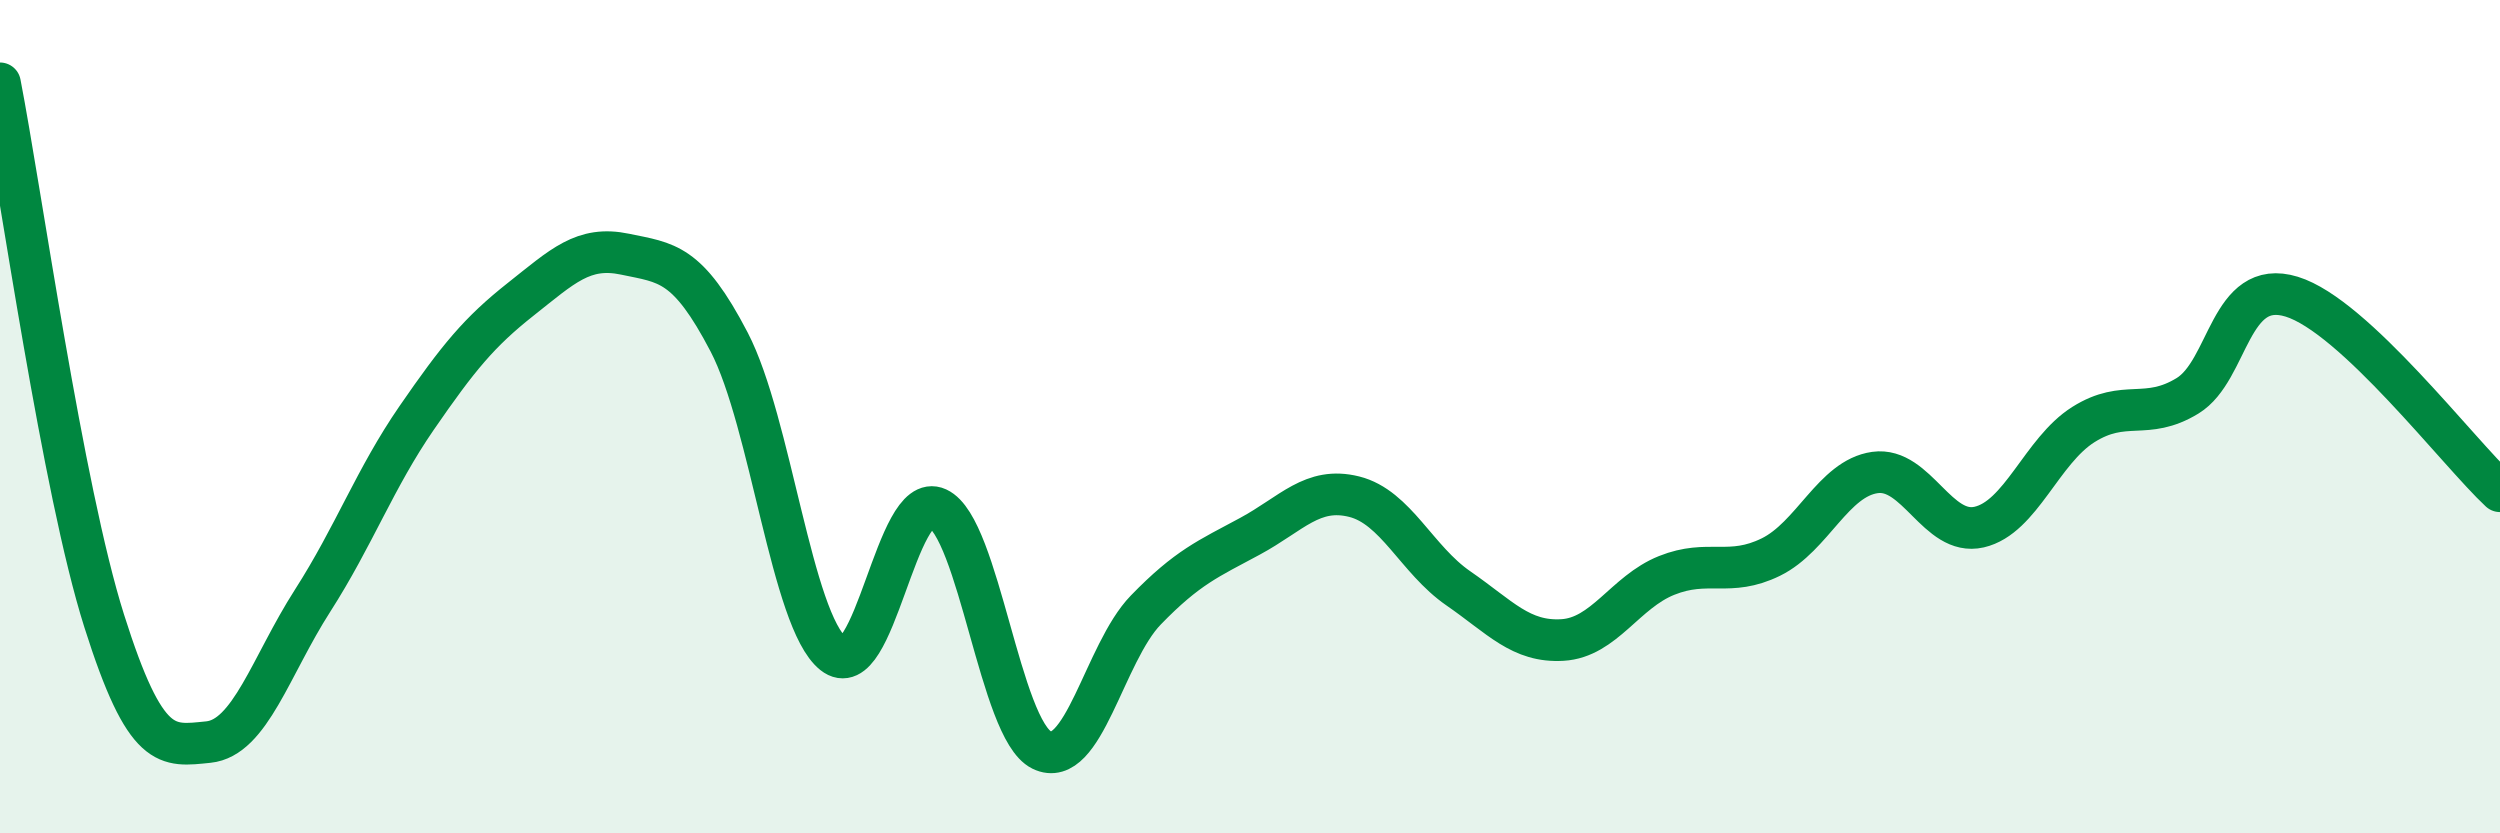
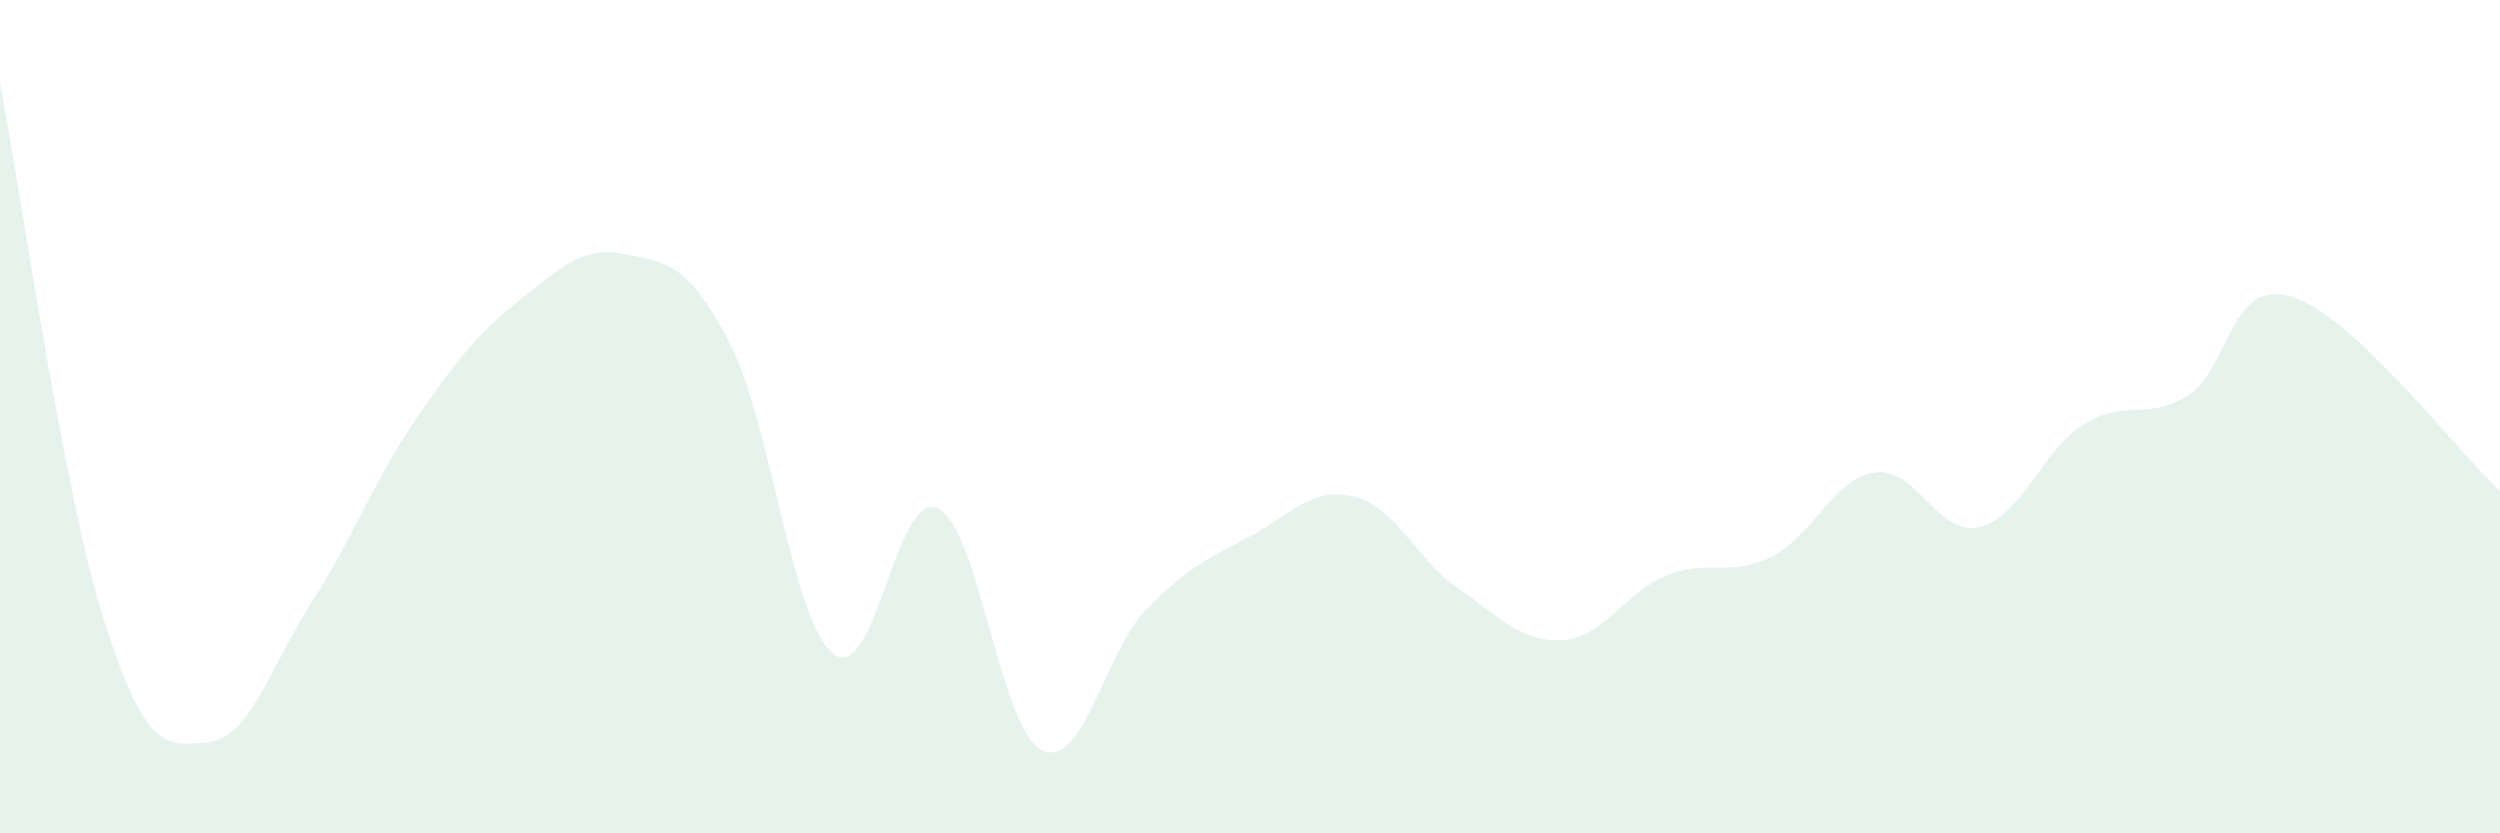
<svg xmlns="http://www.w3.org/2000/svg" width="60" height="20" viewBox="0 0 60 20">
  <path d="M 0,2 C 0.5,4.58 1.5,11.74 2.5,14.9 C 3.5,18.06 4,17.91 5,17.81 C 6,17.71 6.5,15.98 7.5,14.42 C 8.5,12.86 9,11.48 10,10.03 C 11,8.58 11.5,7.97 12.5,7.18 C 13.5,6.39 14,5.89 15,6.1 C 16,6.31 16.5,6.29 17.5,8.21 C 18.5,10.13 19,14.89 20,15.69 C 21,16.49 21.5,11.74 22.5,12.2 C 23.5,12.66 24,17.51 25,18 C 26,18.49 26.5,15.67 27.5,14.64 C 28.5,13.61 29,13.41 30,12.87 C 31,12.33 31.5,11.67 32.5,11.92 C 33.5,12.17 34,13.43 35,14.12 C 36,14.81 36.5,15.42 37.5,15.36 C 38.5,15.3 39,14.21 40,13.81 C 41,13.41 41.5,13.86 42.5,13.37 C 43.5,12.88 44,11.48 45,11.34 C 46,11.2 46.5,12.88 47.5,12.65 C 48.5,12.42 49,10.82 50,10.19 C 51,9.56 51.5,10.11 52.5,9.5 C 53.5,8.89 53.5,6.66 55,7.12 C 56.5,7.58 59,10.86 60,11.79L60 20L0 20Z" fill="#008740" opacity="0.1" stroke-linecap="round" stroke-linejoin="round" />
-   <path d="M 0,2 C 0.5,4.58 1.5,11.74 2.5,14.9 C 3.5,18.06 4,17.91 5,17.81 C 6,17.71 6.5,15.98 7.5,14.42 C 8.5,12.86 9,11.48 10,10.03 C 11,8.58 11.5,7.97 12.5,7.18 C 13.5,6.39 14,5.89 15,6.1 C 16,6.31 16.5,6.29 17.5,8.21 C 18.5,10.13 19,14.89 20,15.69 C 21,16.49 21.5,11.74 22.5,12.2 C 23.5,12.66 24,17.51 25,18 C 26,18.49 26.5,15.67 27.5,14.64 C 28.5,13.61 29,13.41 30,12.87 C 31,12.33 31.5,11.67 32.5,11.92 C 33.5,12.17 34,13.43 35,14.12 C 36,14.81 36.5,15.42 37.5,15.36 C 38.5,15.3 39,14.21 40,13.81 C 41,13.41 41.5,13.86 42.5,13.37 C 43.5,12.88 44,11.48 45,11.34 C 46,11.2 46.5,12.88 47.5,12.65 C 48.5,12.42 49,10.82 50,10.19 C 51,9.56 51.5,10.11 52.5,9.5 C 53.5,8.89 53.5,6.66 55,7.12 C 56.5,7.58 59,10.86 60,11.79" stroke="#008740" stroke-width="1" fill="none" stroke-linecap="round" stroke-linejoin="round" />
</svg>